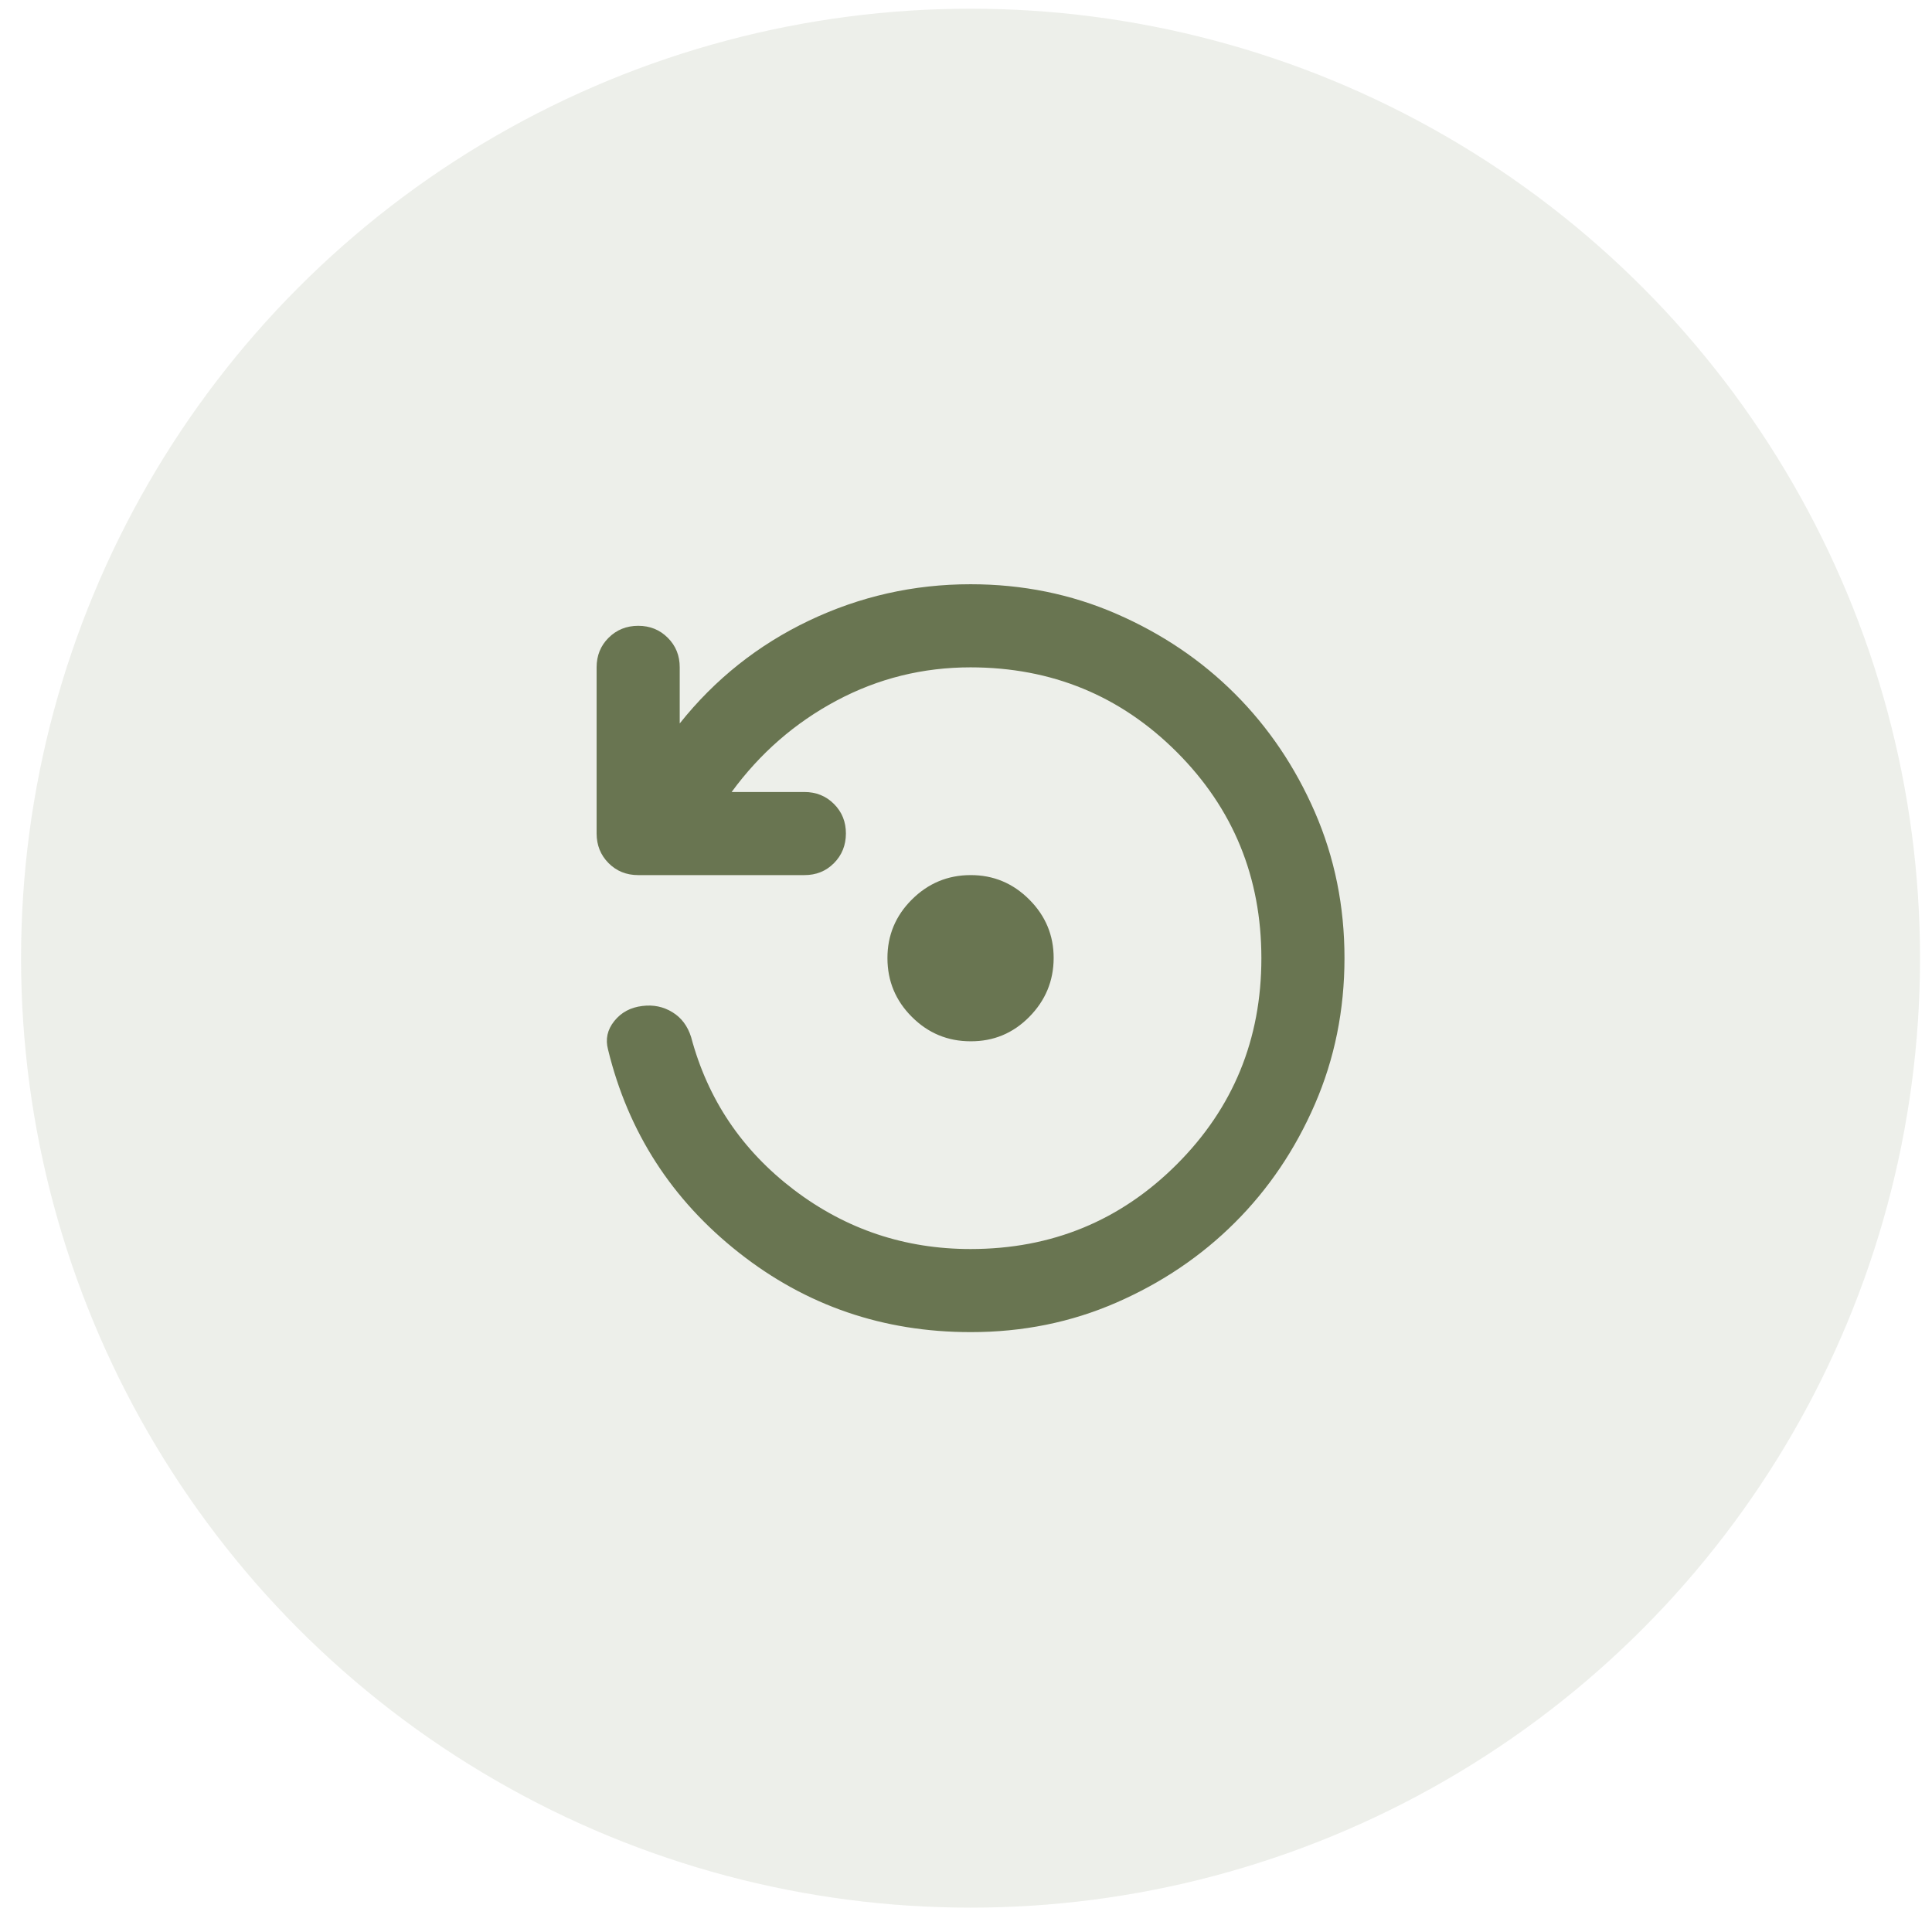
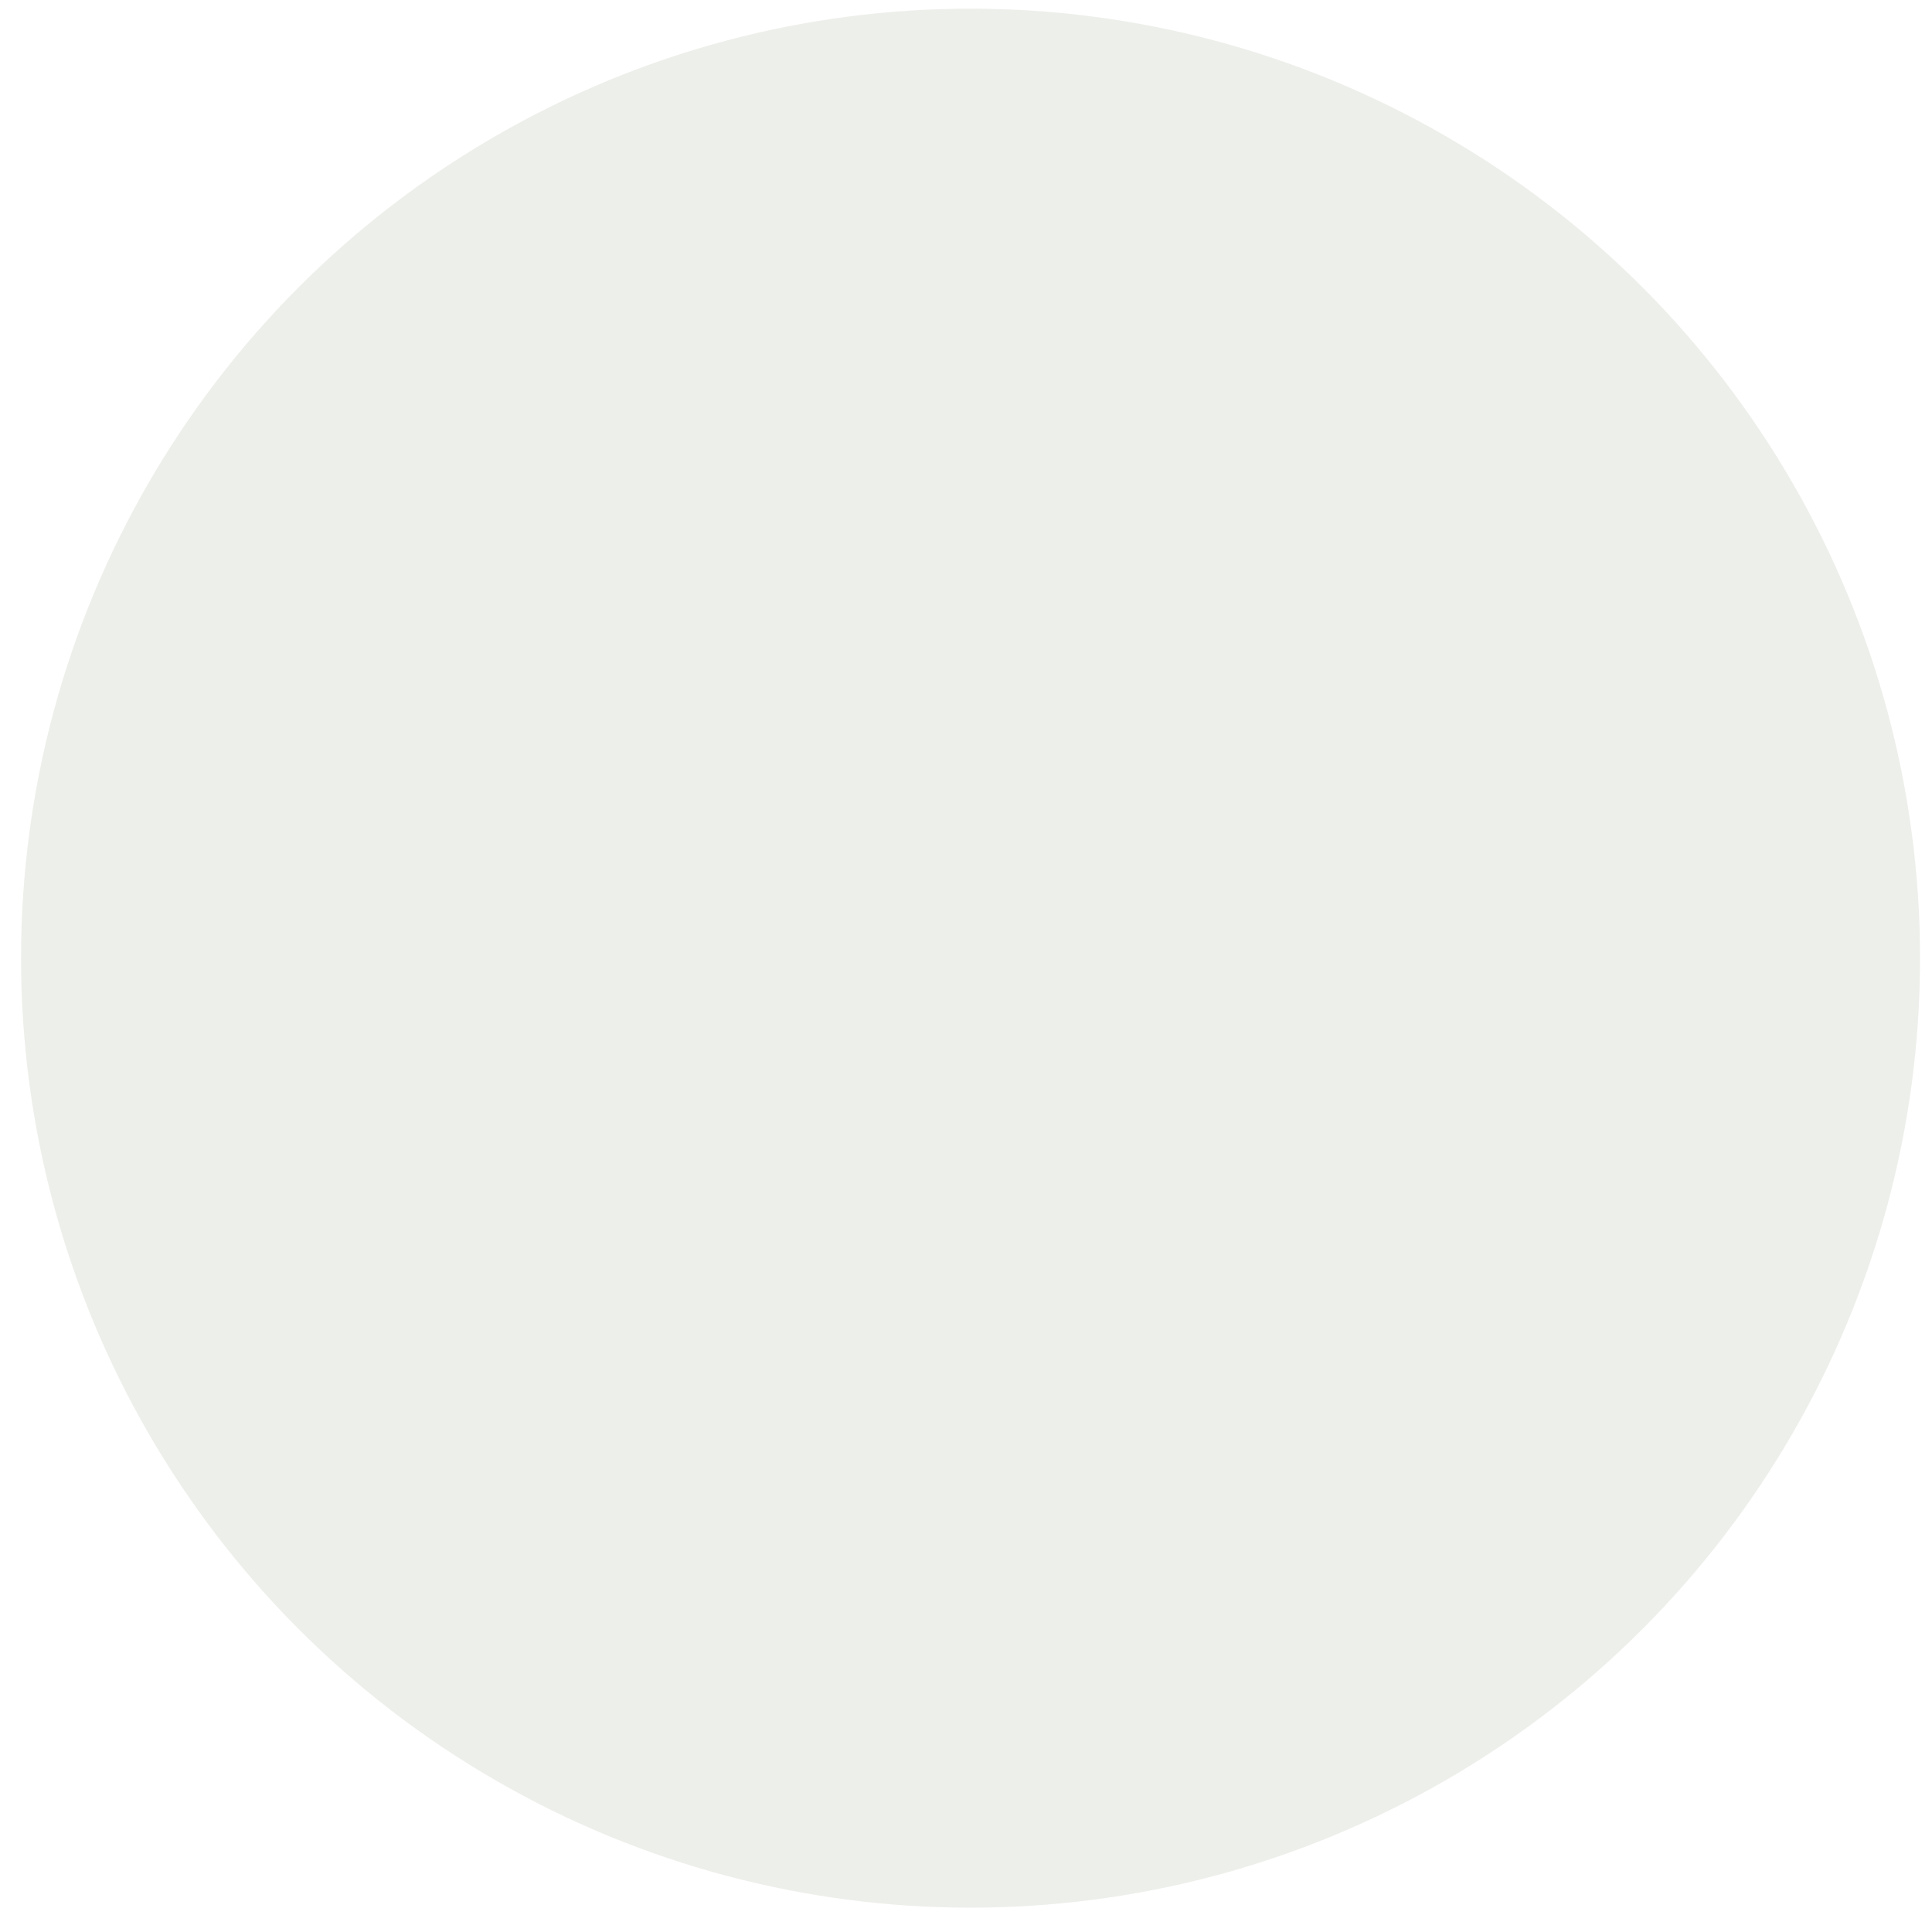
<svg xmlns="http://www.w3.org/2000/svg" fill="none" viewBox="0 0 62 62" height="62" width="62">
  <circle fill-opacity="0.12" fill="#697551" r="30.47" cy="30.749" cx="31.146" />
-   <path fill="#697551" d="M31.146 42.749C28.346 42.749 25.868 41.9 23.713 40.2C21.557 38.501 20.157 36.328 19.513 33.683C19.424 33.349 19.49 33.044 19.713 32.767C19.935 32.489 20.235 32.328 20.613 32.283C20.968 32.238 21.29 32.305 21.579 32.483C21.868 32.66 22.068 32.927 22.179 33.283C22.713 35.283 23.813 36.916 25.479 38.183C27.146 39.449 29.035 40.083 31.146 40.083C33.746 40.083 35.952 39.177 37.763 37.367C39.575 35.556 40.48 33.35 40.479 30.749C40.478 28.148 39.573 25.943 37.763 24.133C35.953 22.324 33.748 21.418 31.146 21.416C29.613 21.416 28.179 21.772 26.846 22.483C25.513 23.194 24.39 24.172 23.479 25.416H25.813C26.19 25.416 26.507 25.544 26.763 25.8C27.019 26.056 27.147 26.372 27.146 26.749C27.145 27.126 27.017 27.443 26.762 27.7C26.507 27.957 26.19 28.084 25.813 28.083H20.479C20.102 28.083 19.785 27.955 19.53 27.699C19.275 27.443 19.147 27.126 19.146 26.749V21.416C19.146 21.038 19.274 20.722 19.53 20.467C19.786 20.212 20.102 20.084 20.479 20.083C20.856 20.082 21.173 20.21 21.43 20.467C21.687 20.724 21.814 21.04 21.813 21.416V23.216C22.946 21.794 24.33 20.694 25.963 19.916C27.597 19.138 29.325 18.749 31.146 18.749C32.813 18.749 34.374 19.066 35.83 19.7C37.286 20.334 38.553 21.189 39.63 22.265C40.707 23.342 41.563 24.608 42.197 26.065C42.83 27.522 43.147 29.084 43.146 30.749C43.145 32.415 42.829 33.977 42.197 35.433C41.565 36.89 40.709 38.157 39.63 39.233C38.551 40.31 37.284 41.165 35.83 41.8C34.376 42.435 32.814 42.751 31.146 42.749ZM31.146 33.416C30.413 33.416 29.785 33.155 29.263 32.633C28.741 32.112 28.48 31.484 28.479 30.749C28.478 30.015 28.74 29.388 29.263 28.867C29.787 28.346 30.414 28.084 31.146 28.083C31.878 28.081 32.505 28.342 33.03 28.867C33.554 29.391 33.815 30.019 33.813 30.749C33.81 31.48 33.549 32.108 33.03 32.633C32.511 33.159 31.883 33.42 31.146 33.416Z" />
</svg>